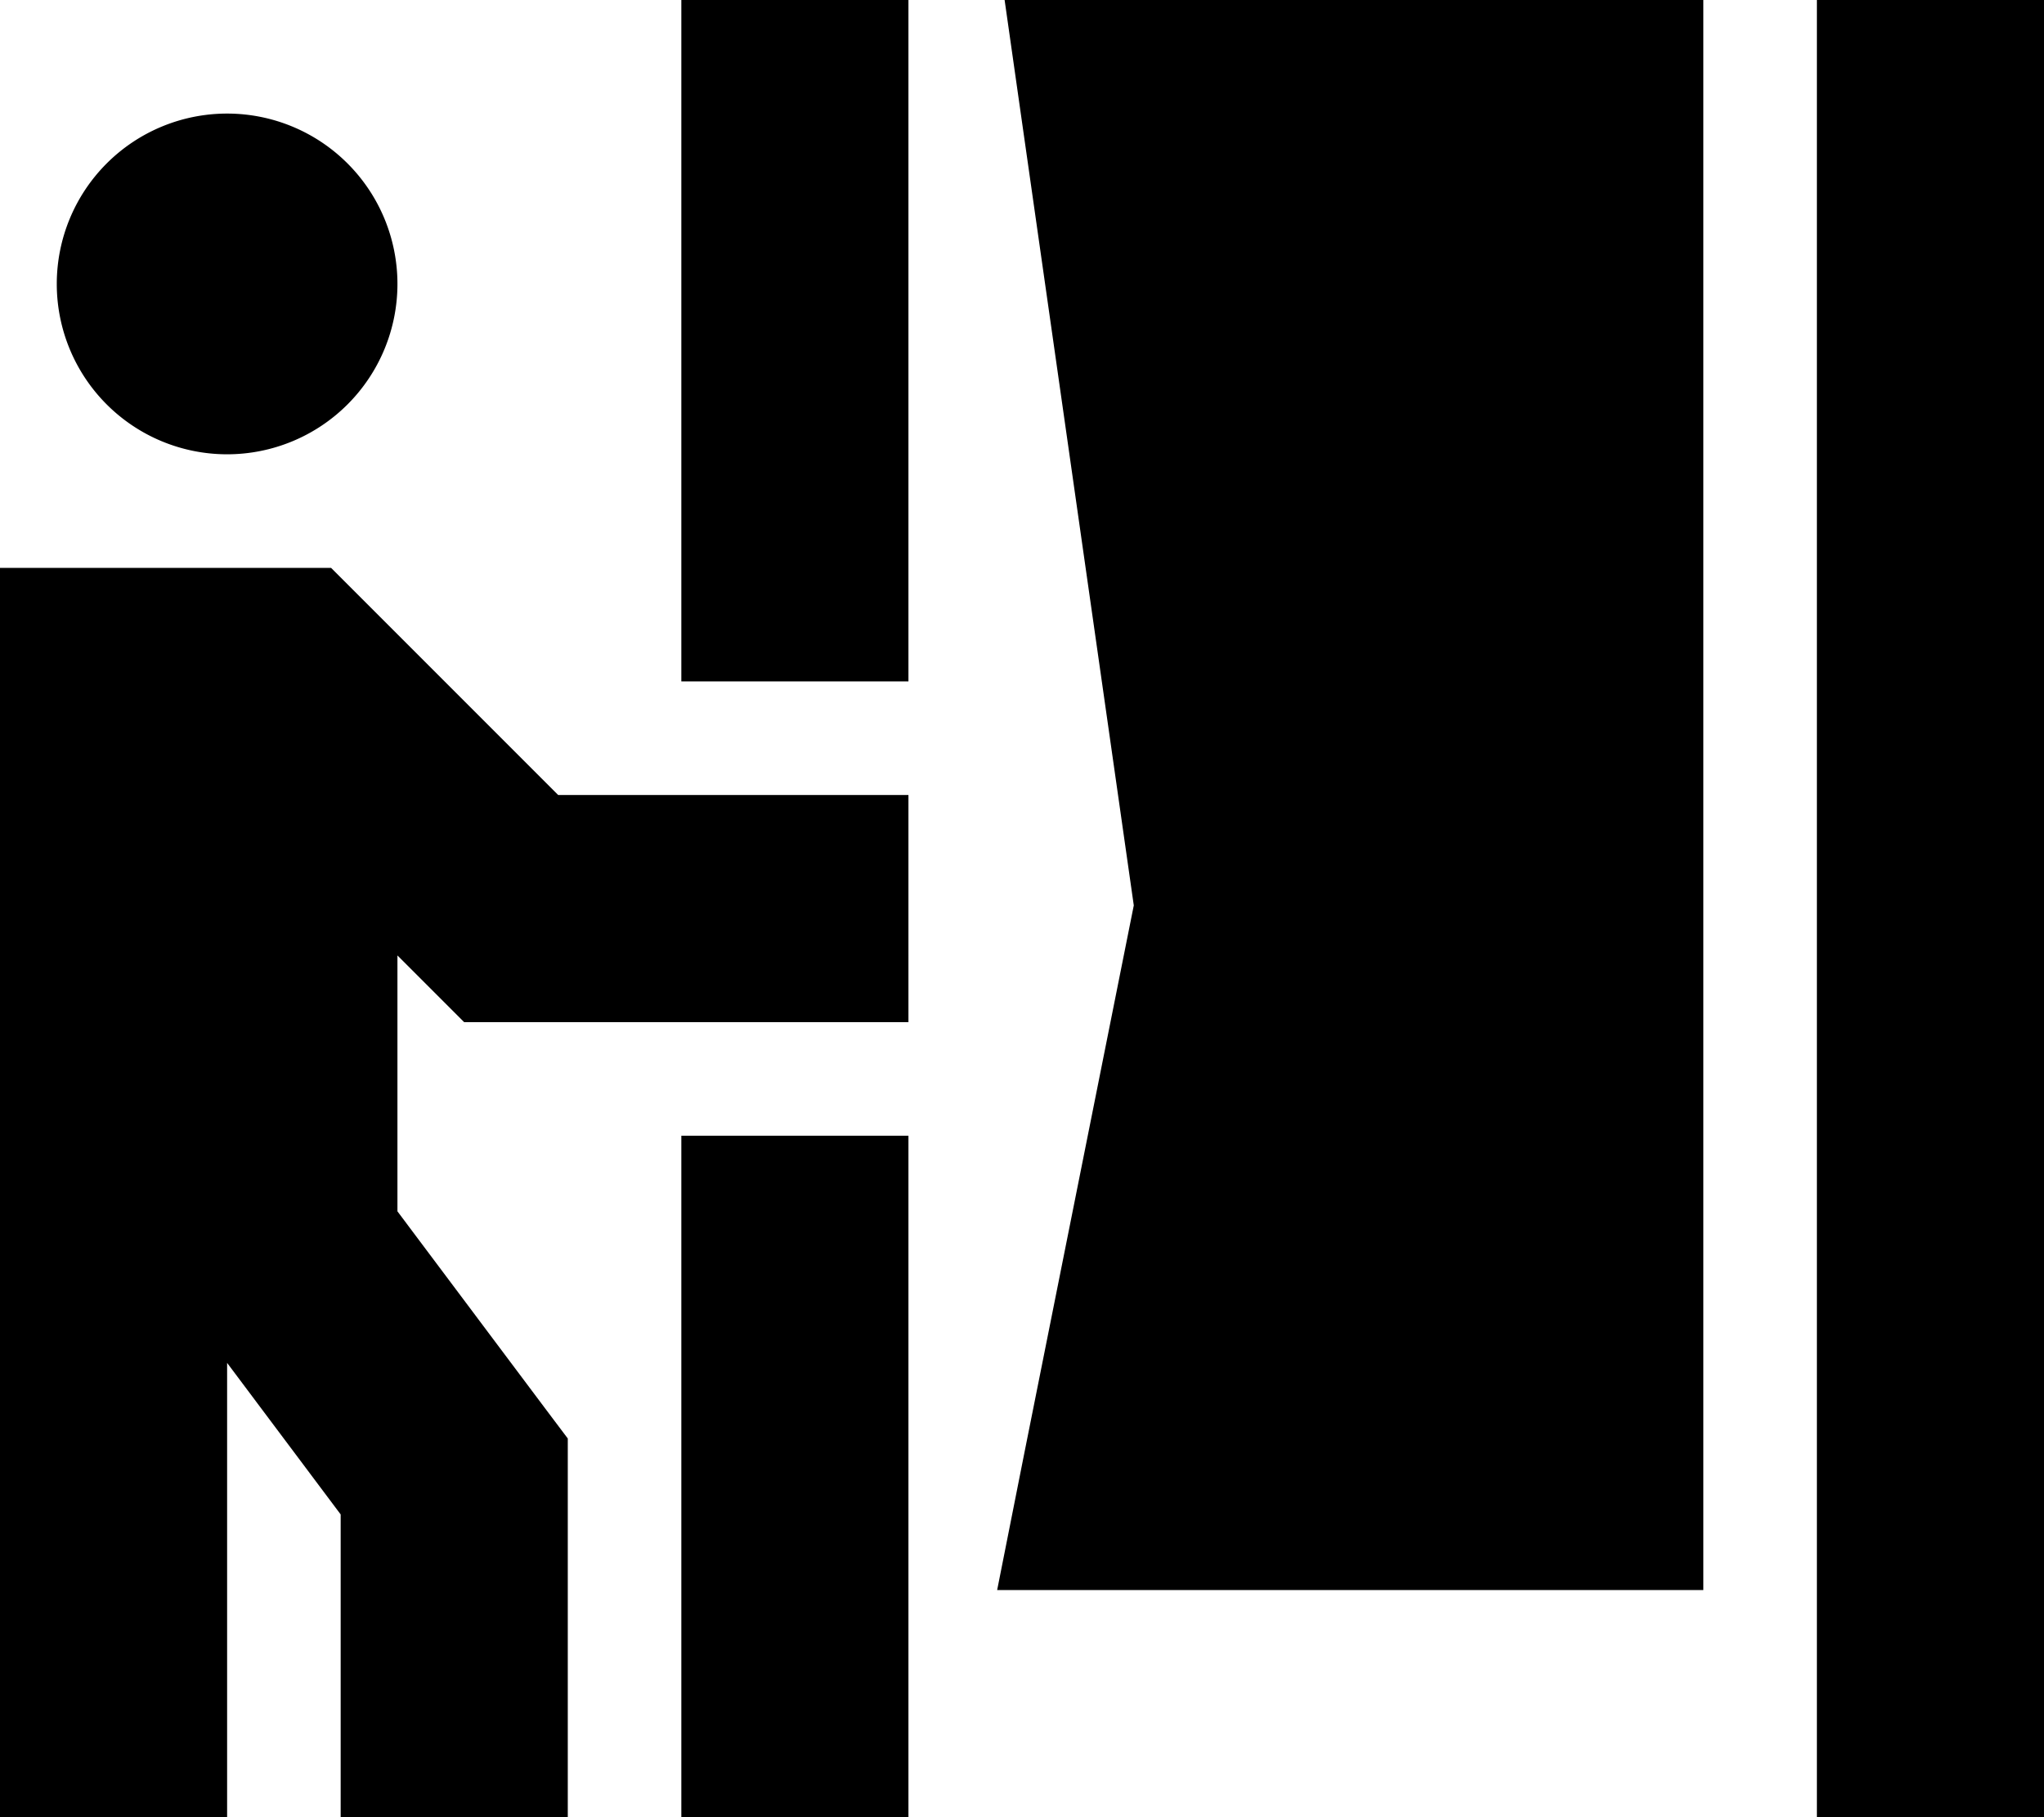
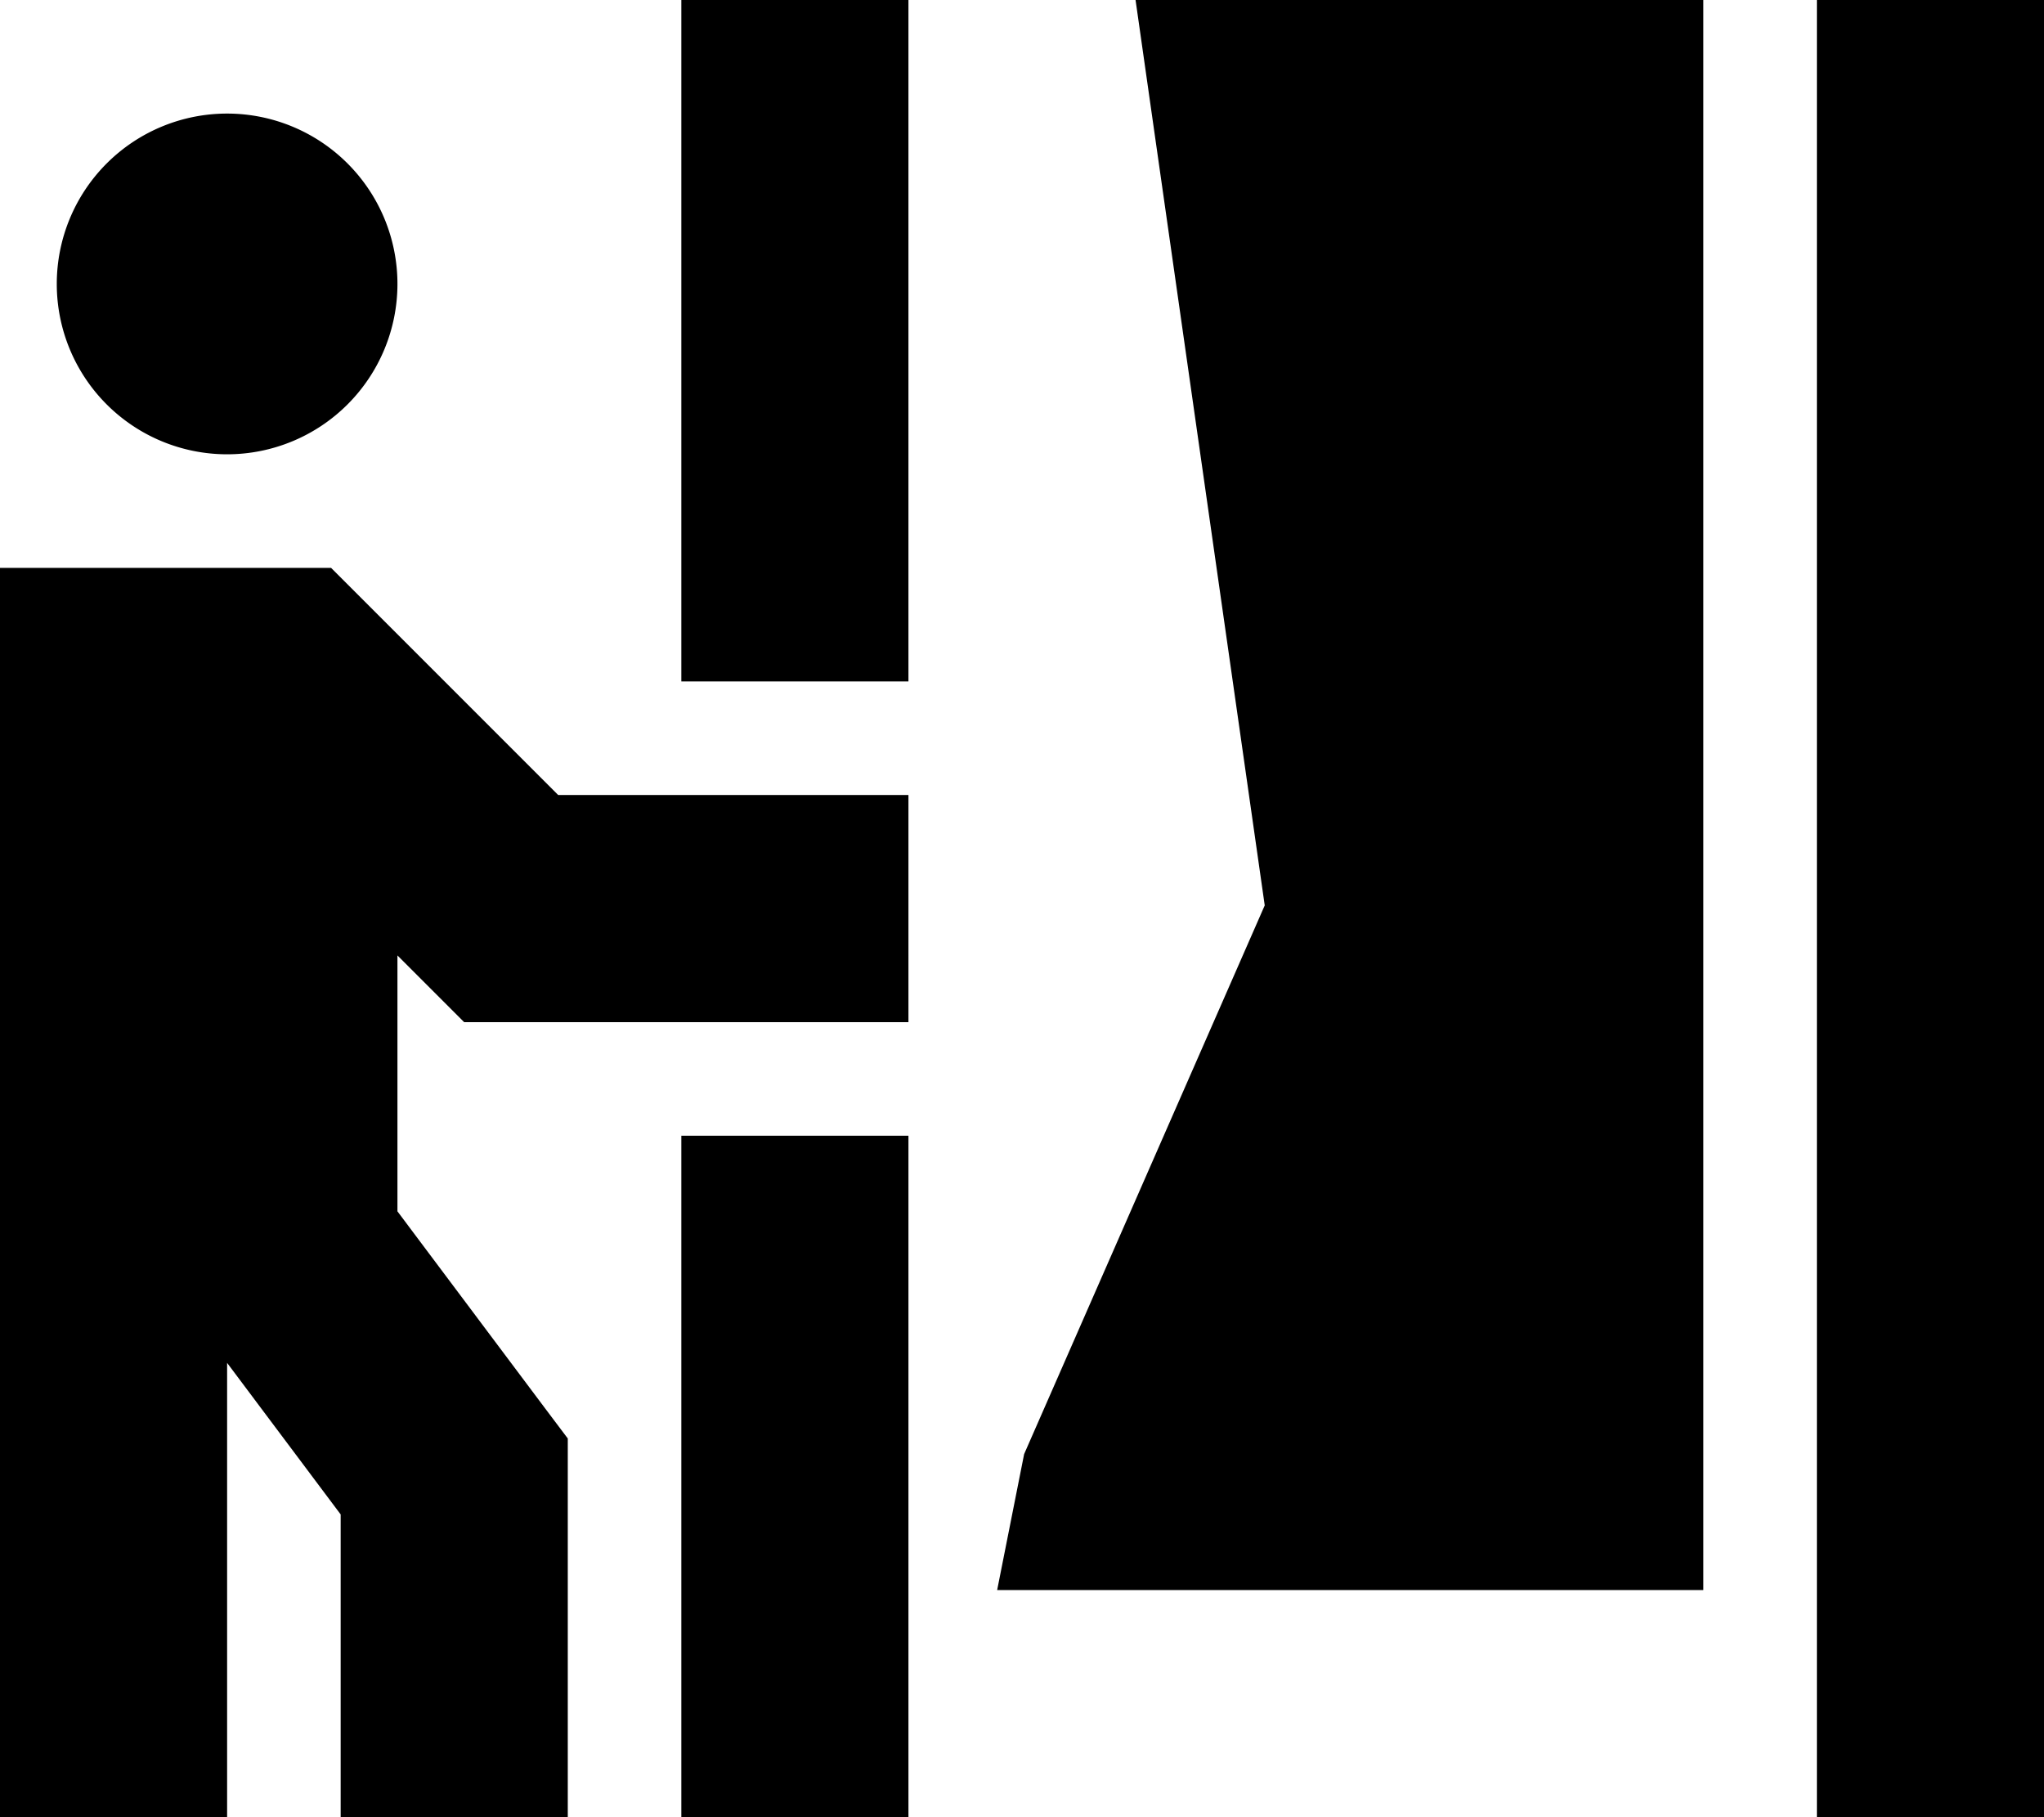
<svg xmlns="http://www.w3.org/2000/svg" viewBox="0 0 576 512">
-   <path d="M256 0H192V32 192h64V32 0zM192 480v32h64V480 320H192V480zM576 0H512V32 480v32h64V480 32 0zM320 0H283.1l5.2 36.5 31.2 218.6L288.6 409.7 281 448h39 32 64 32 32V416 32 0H448 320zM112 80A48 48 0 1 0 16 80a48 48 0 1 0 96 0zM0 160v32 96 10.7l0 0V480v32H64V480 384l32 42.7V480v32h64V480 416 405.3l-6.4-8.5L112 341.3l0-72.1 9.4 9.4 9.4 9.4H144h80 32V224H224 157.3l-54.6-54.6L93.3 160H80 32 0z" />
+   <path d="M256 0H192V32 192h64V32 0zM192 480v32h64V480 320H192V480zM576 0H512V32 480v32h64V480 32 0zM320 0l5.2 36.5 31.2 218.6L288.6 409.7 281 448h39 32 64 32 32V416 32 0H448 320zM112 80A48 48 0 1 0 16 80a48 48 0 1 0 96 0zM0 160v32 96 10.7l0 0V480v32H64V480 384l32 42.7V480v32h64V480 416 405.3l-6.4-8.5L112 341.3l0-72.1 9.4 9.4 9.4 9.4H144h80 32V224H224 157.3l-54.6-54.6L93.3 160H80 32 0z" />
</svg>